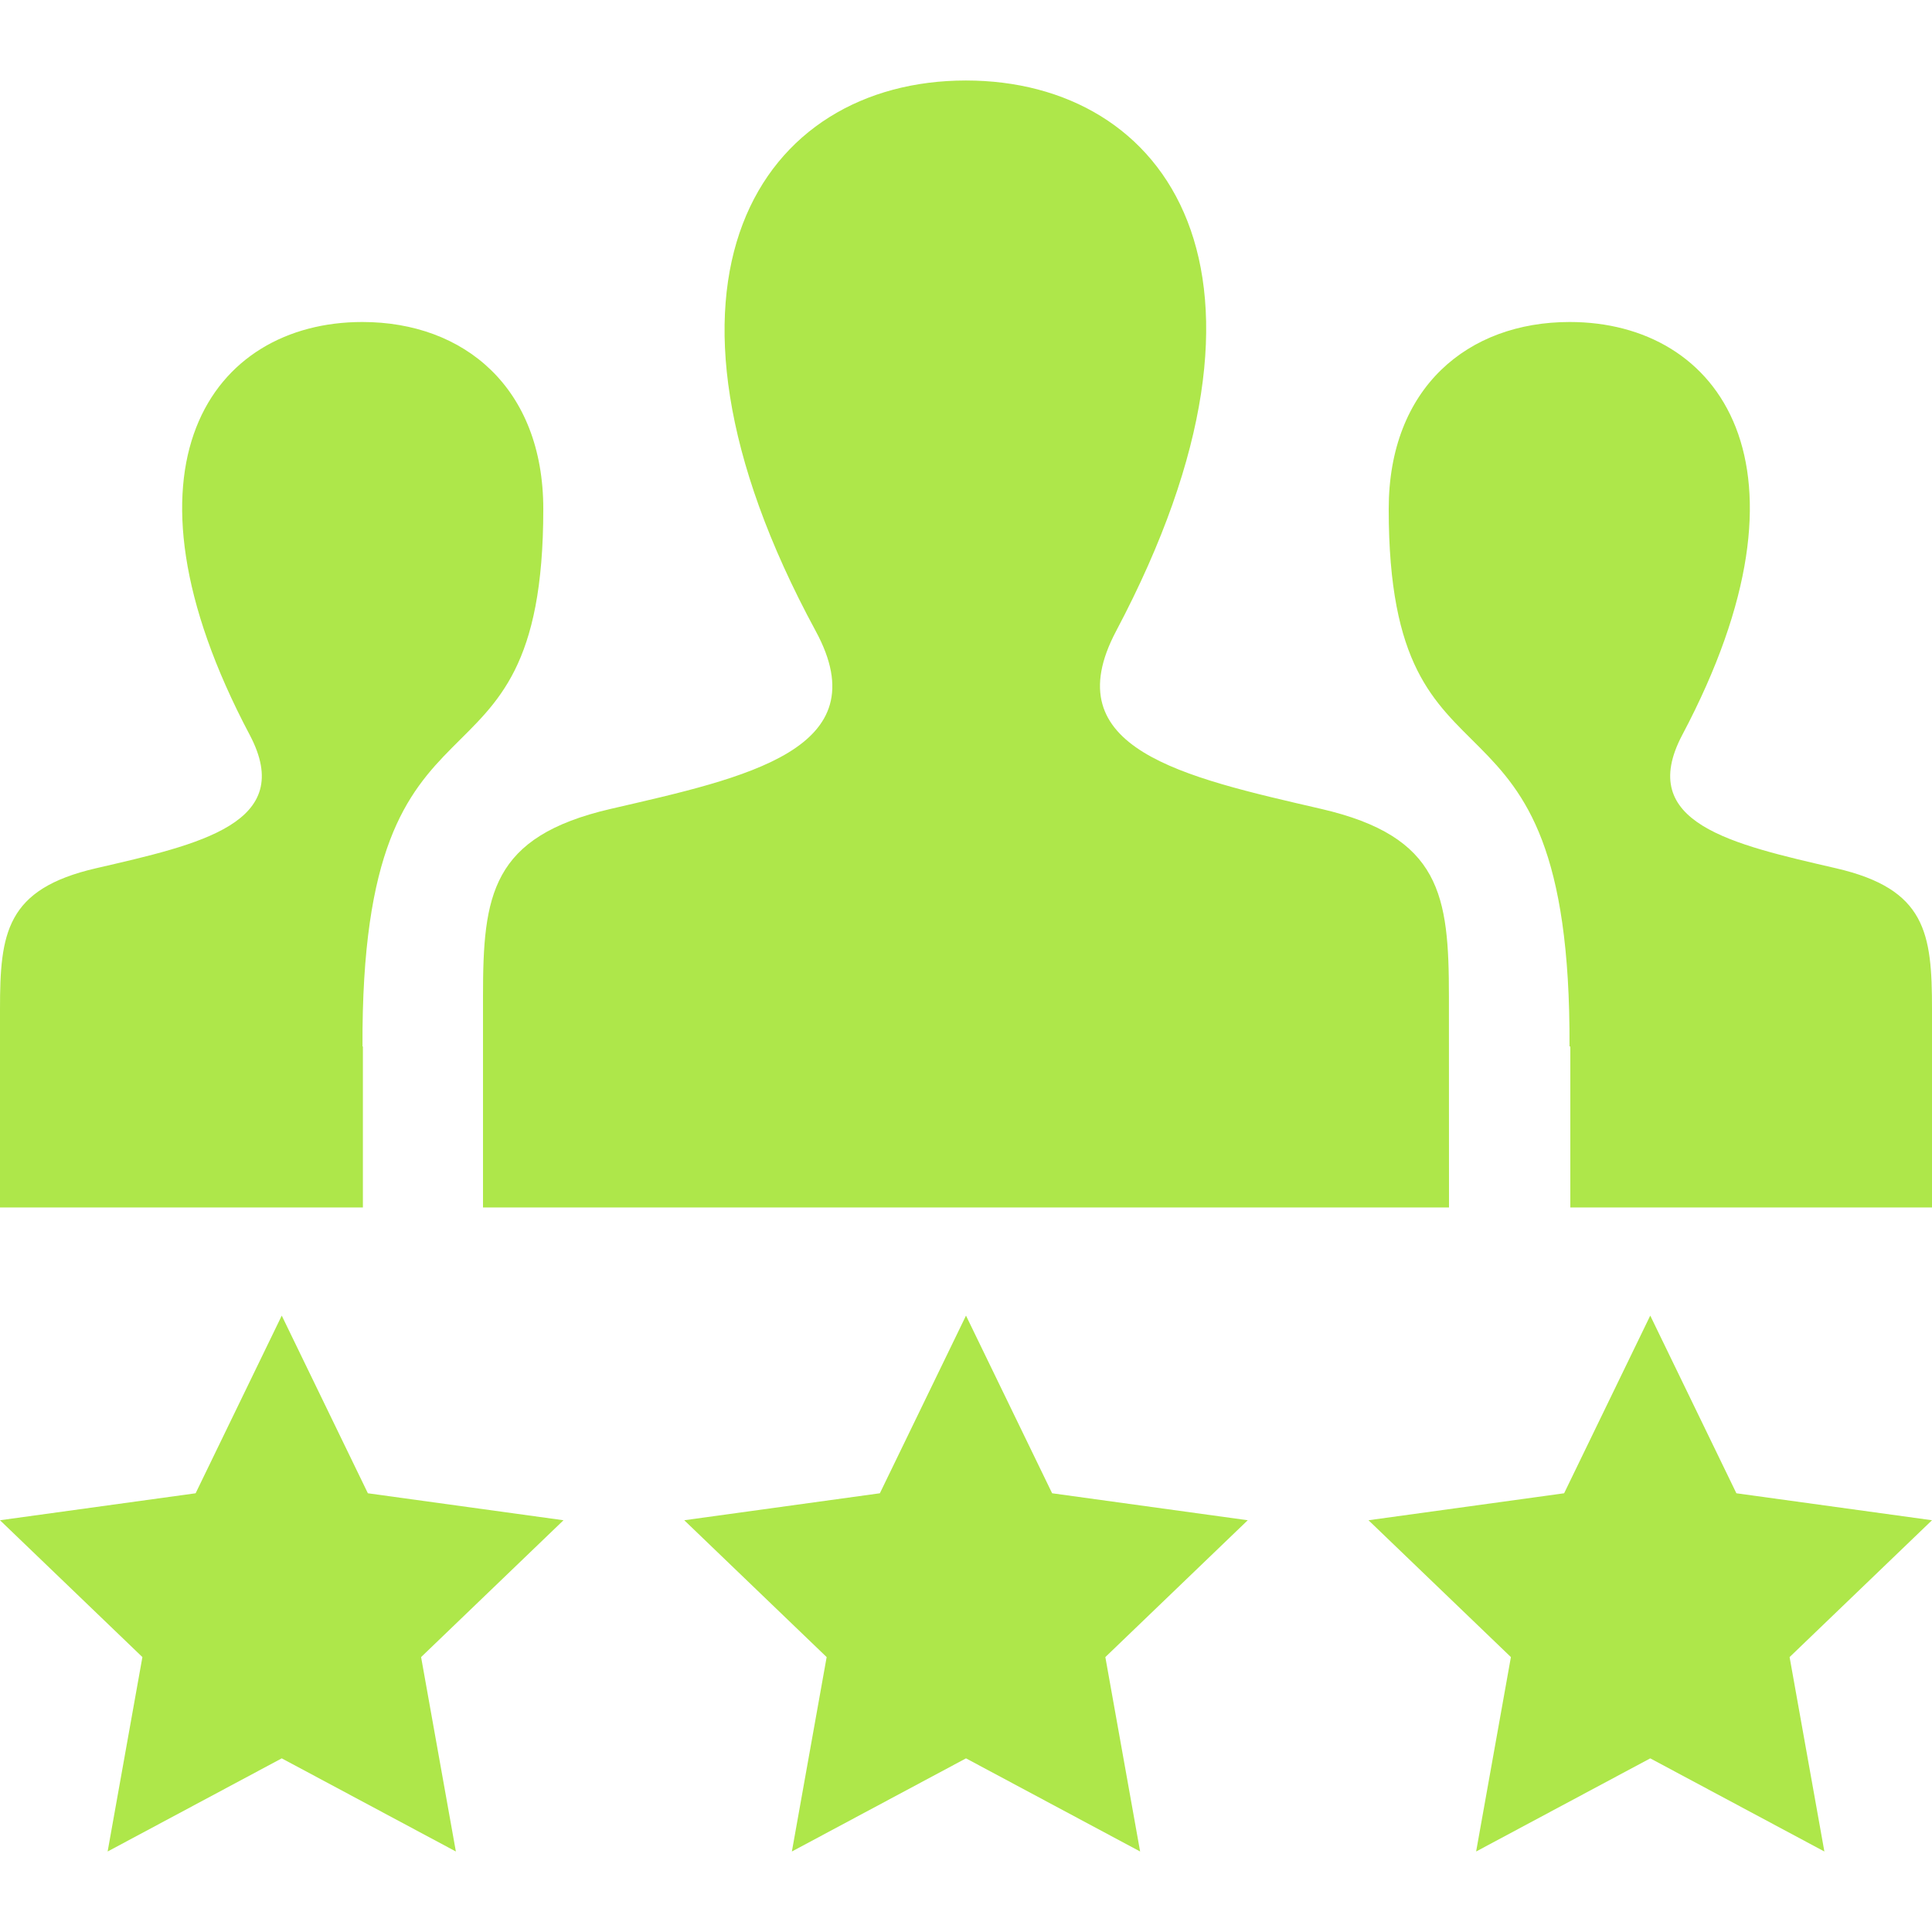
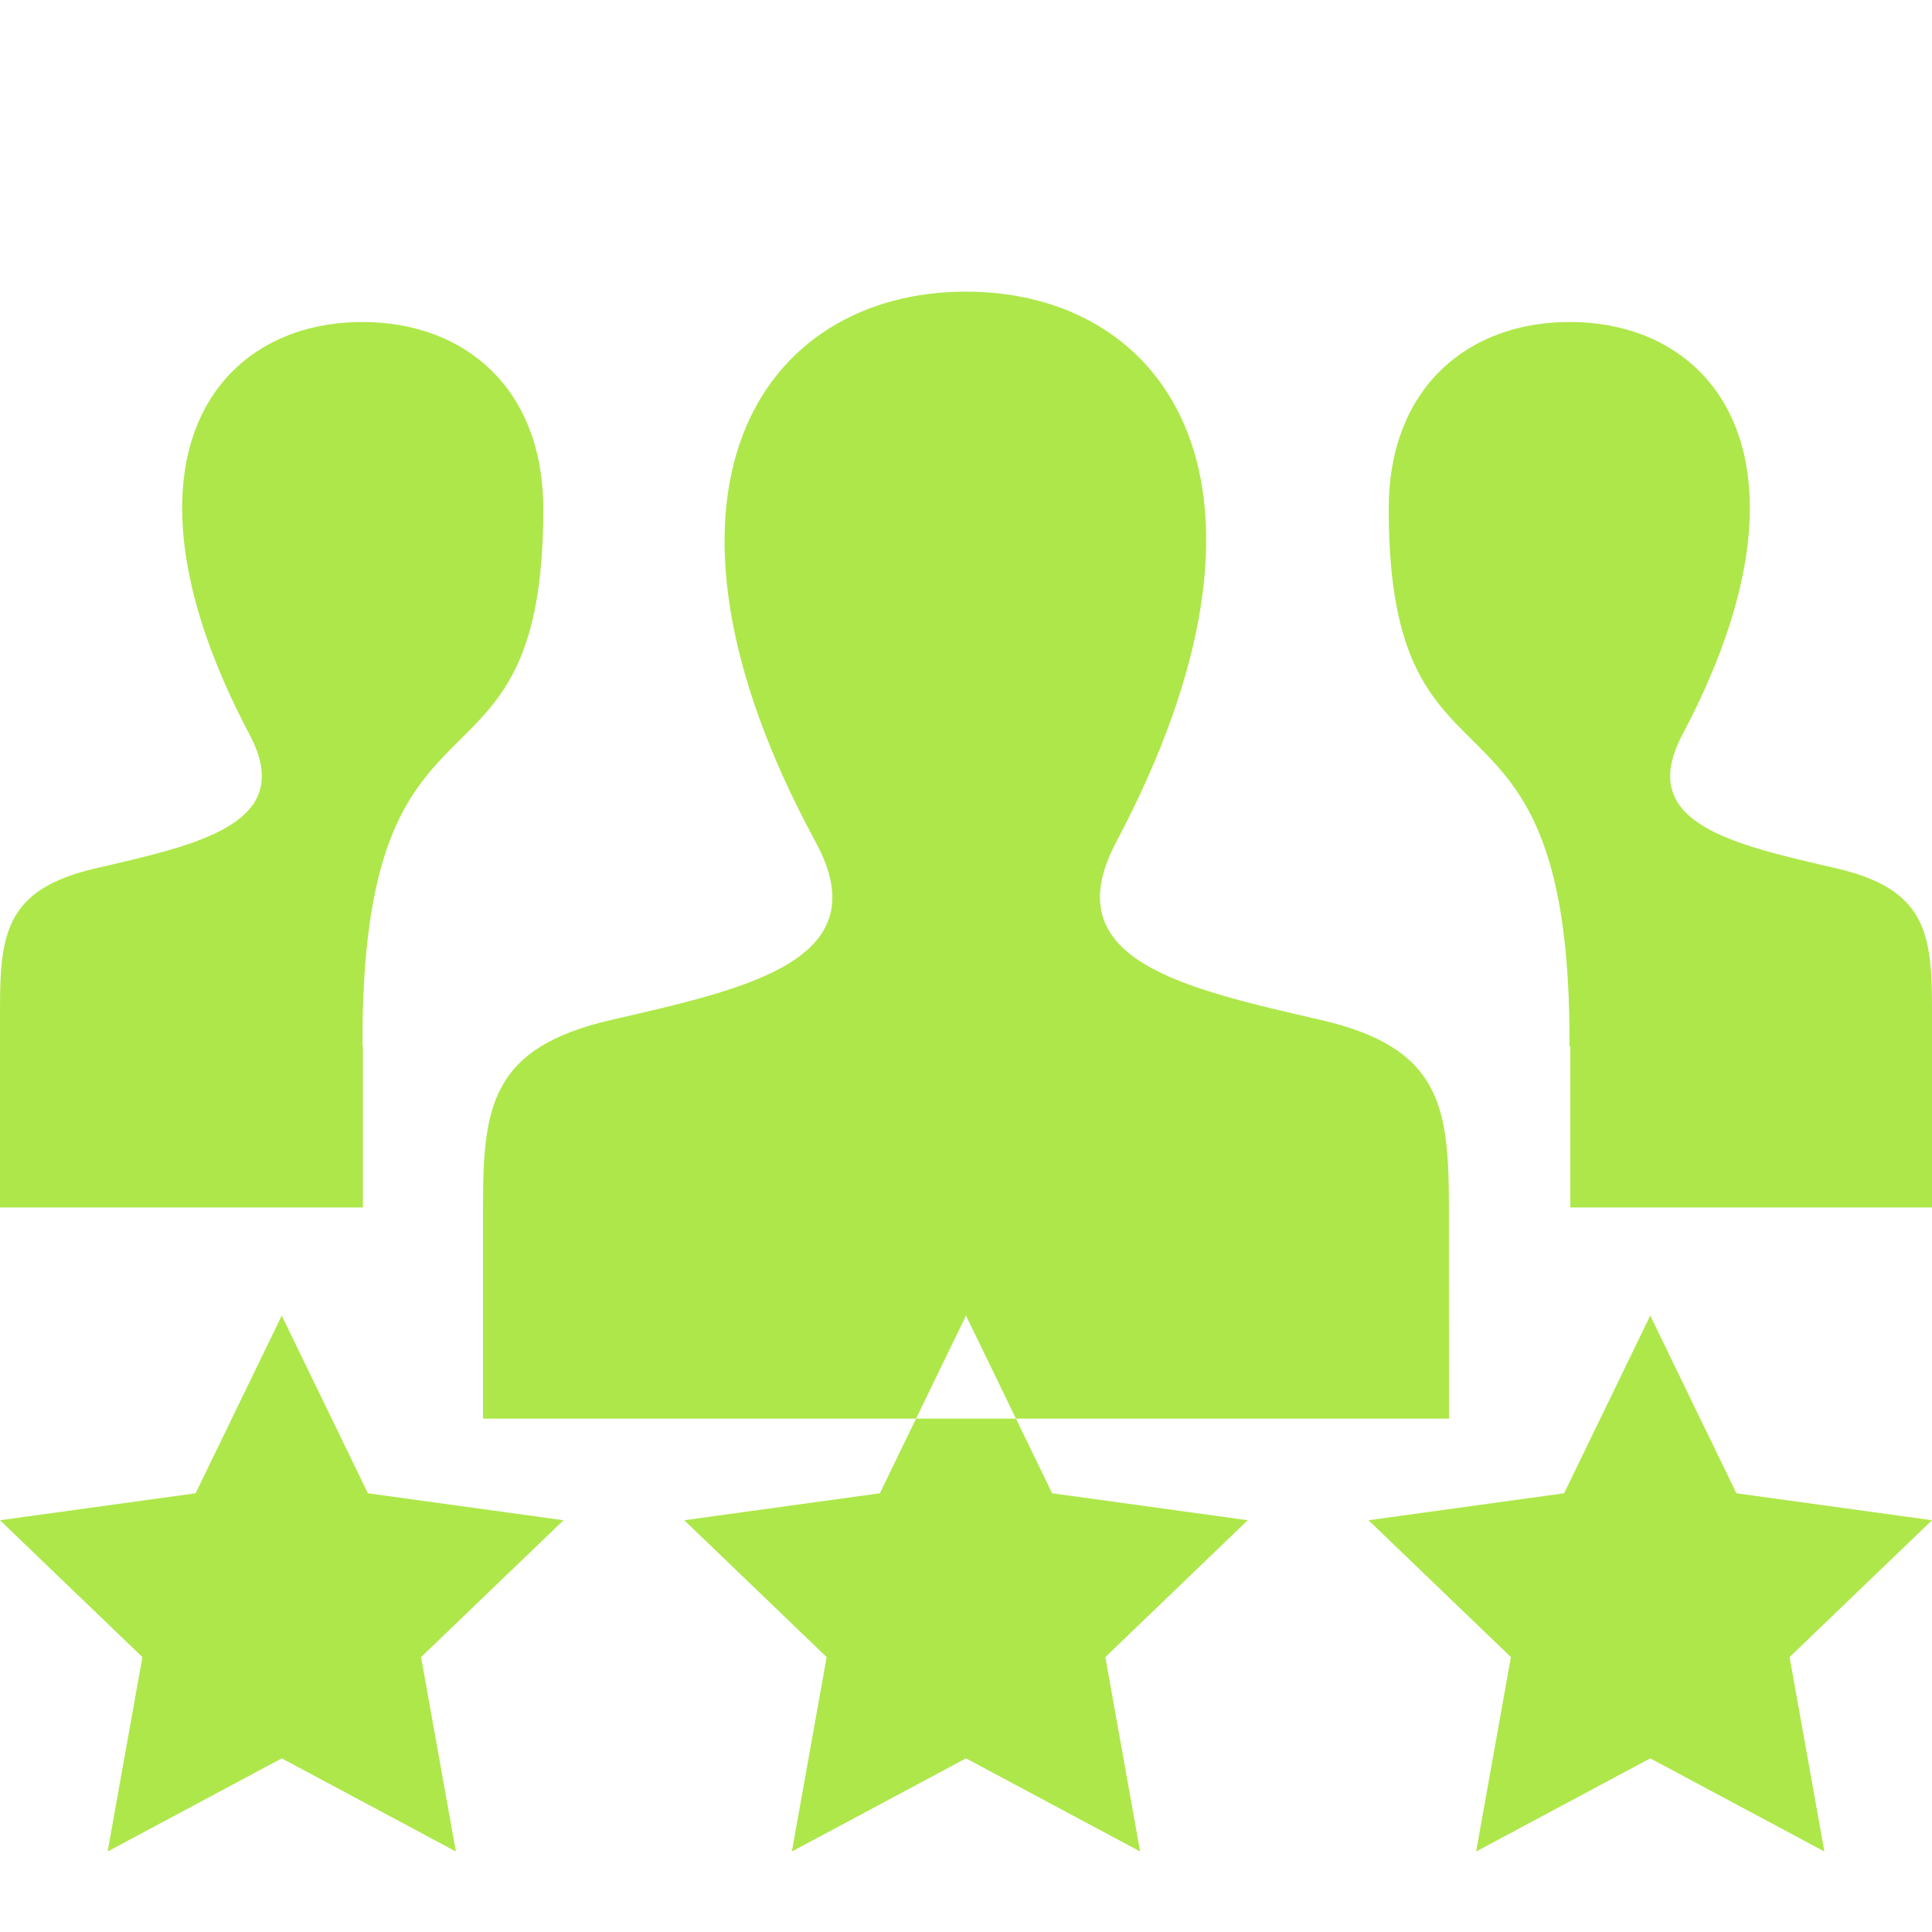
<svg xmlns="http://www.w3.org/2000/svg" width="24" height="24" fill-rule="evenodd" clip-rule="evenodd" fill="#aee74a">
-   <path d="M3.5 16.343l1.07 2.207 2.43.335-1.769 1.7.432 2.415-2.163-1.157-2.163 1.157.432-2.415-1.769-1.7 2.43-.335 1.07-2.207zm8.5 0l1.07 2.207 2.43.335-1.769 1.7.432 2.415-2.163-1.157-2.163 1.157.432-2.415-1.769-1.7 2.43-.335 1.07-2.207zm8.5 0l1.07 2.207 2.43.335-1.769 1.7.432 2.415-2.163-1.157-2.163 1.157.432-2.415-1.769-1.7 2.43-.335 1.07-2.207zm-.993-3.343h-.01c.022-4.906-2.246-2.772-2.246-6.676 0-1.507.983-2.324 2.248-2.324 1.869 0 3.169 1.787 1.399 5.129-.581 1.099.62 1.359 1.91 1.657 1.118.258 1.192.805 1.192 1.751v2.463h-4.493v-2zm-19.507 2v-2.463c0-.946.074-1.493 1.192-1.751 1.29-.298 2.491-.558 1.91-1.657-1.77-3.342-.47-5.129 1.399-5.129 1.265 0 2.248.817 2.248 2.324 0 3.904-2.268 1.77-2.246 6.676h.005v2h-4.508zm6 0v-2.623c0-1.258.1-1.985 1.588-2.329 1.684-.389 3.344-.736 2.545-2.209-2.366-4.364-.674-6.839 1.866-6.839 2.491 0 4.226 2.383 1.866 6.839-.775 1.464.826 1.812 2.545 2.209 1.49.344 1.589 1.072 1.589 2.333l.001 2.619h-12z" />
+   <path d="M3.5 16.343l1.07 2.207 2.43.335-1.769 1.7.432 2.415-2.163-1.157-2.163 1.157.432-2.415-1.769-1.7 2.43-.335 1.07-2.207zm8.5 0l1.07 2.207 2.43.335-1.769 1.7.432 2.415-2.163-1.157-2.163 1.157.432-2.415-1.769-1.7 2.43-.335 1.07-2.207zm8.5 0l1.07 2.207 2.43.335-1.769 1.7.432 2.415-2.163-1.157-2.163 1.157.432-2.415-1.769-1.7 2.43-.335 1.07-2.207zm-.993-3.343h-.01c.022-4.906-2.246-2.772-2.246-6.676 0-1.507.983-2.324 2.248-2.324 1.869 0 3.169 1.787 1.399 5.129-.581 1.099.62 1.359 1.91 1.657 1.118.258 1.192.805 1.192 1.751v2.463h-4.493v-2zm-19.507 2v-2.463c0-.946.074-1.493 1.192-1.751 1.29-.298 2.491-.558 1.91-1.657-1.77-3.342-.47-5.129 1.399-5.129 1.265 0 2.248.817 2.248 2.324 0 3.904-2.268 1.77-2.246 6.676h.005v2h-4.508zm6 0c0-1.258.1-1.985 1.588-2.329 1.684-.389 3.344-.736 2.545-2.209-2.366-4.364-.674-6.839 1.866-6.839 2.491 0 4.226 2.383 1.866 6.839-.775 1.464.826 1.812 2.545 2.209 1.49.344 1.589 1.072 1.589 2.333l.001 2.619h-12z" />
</svg>